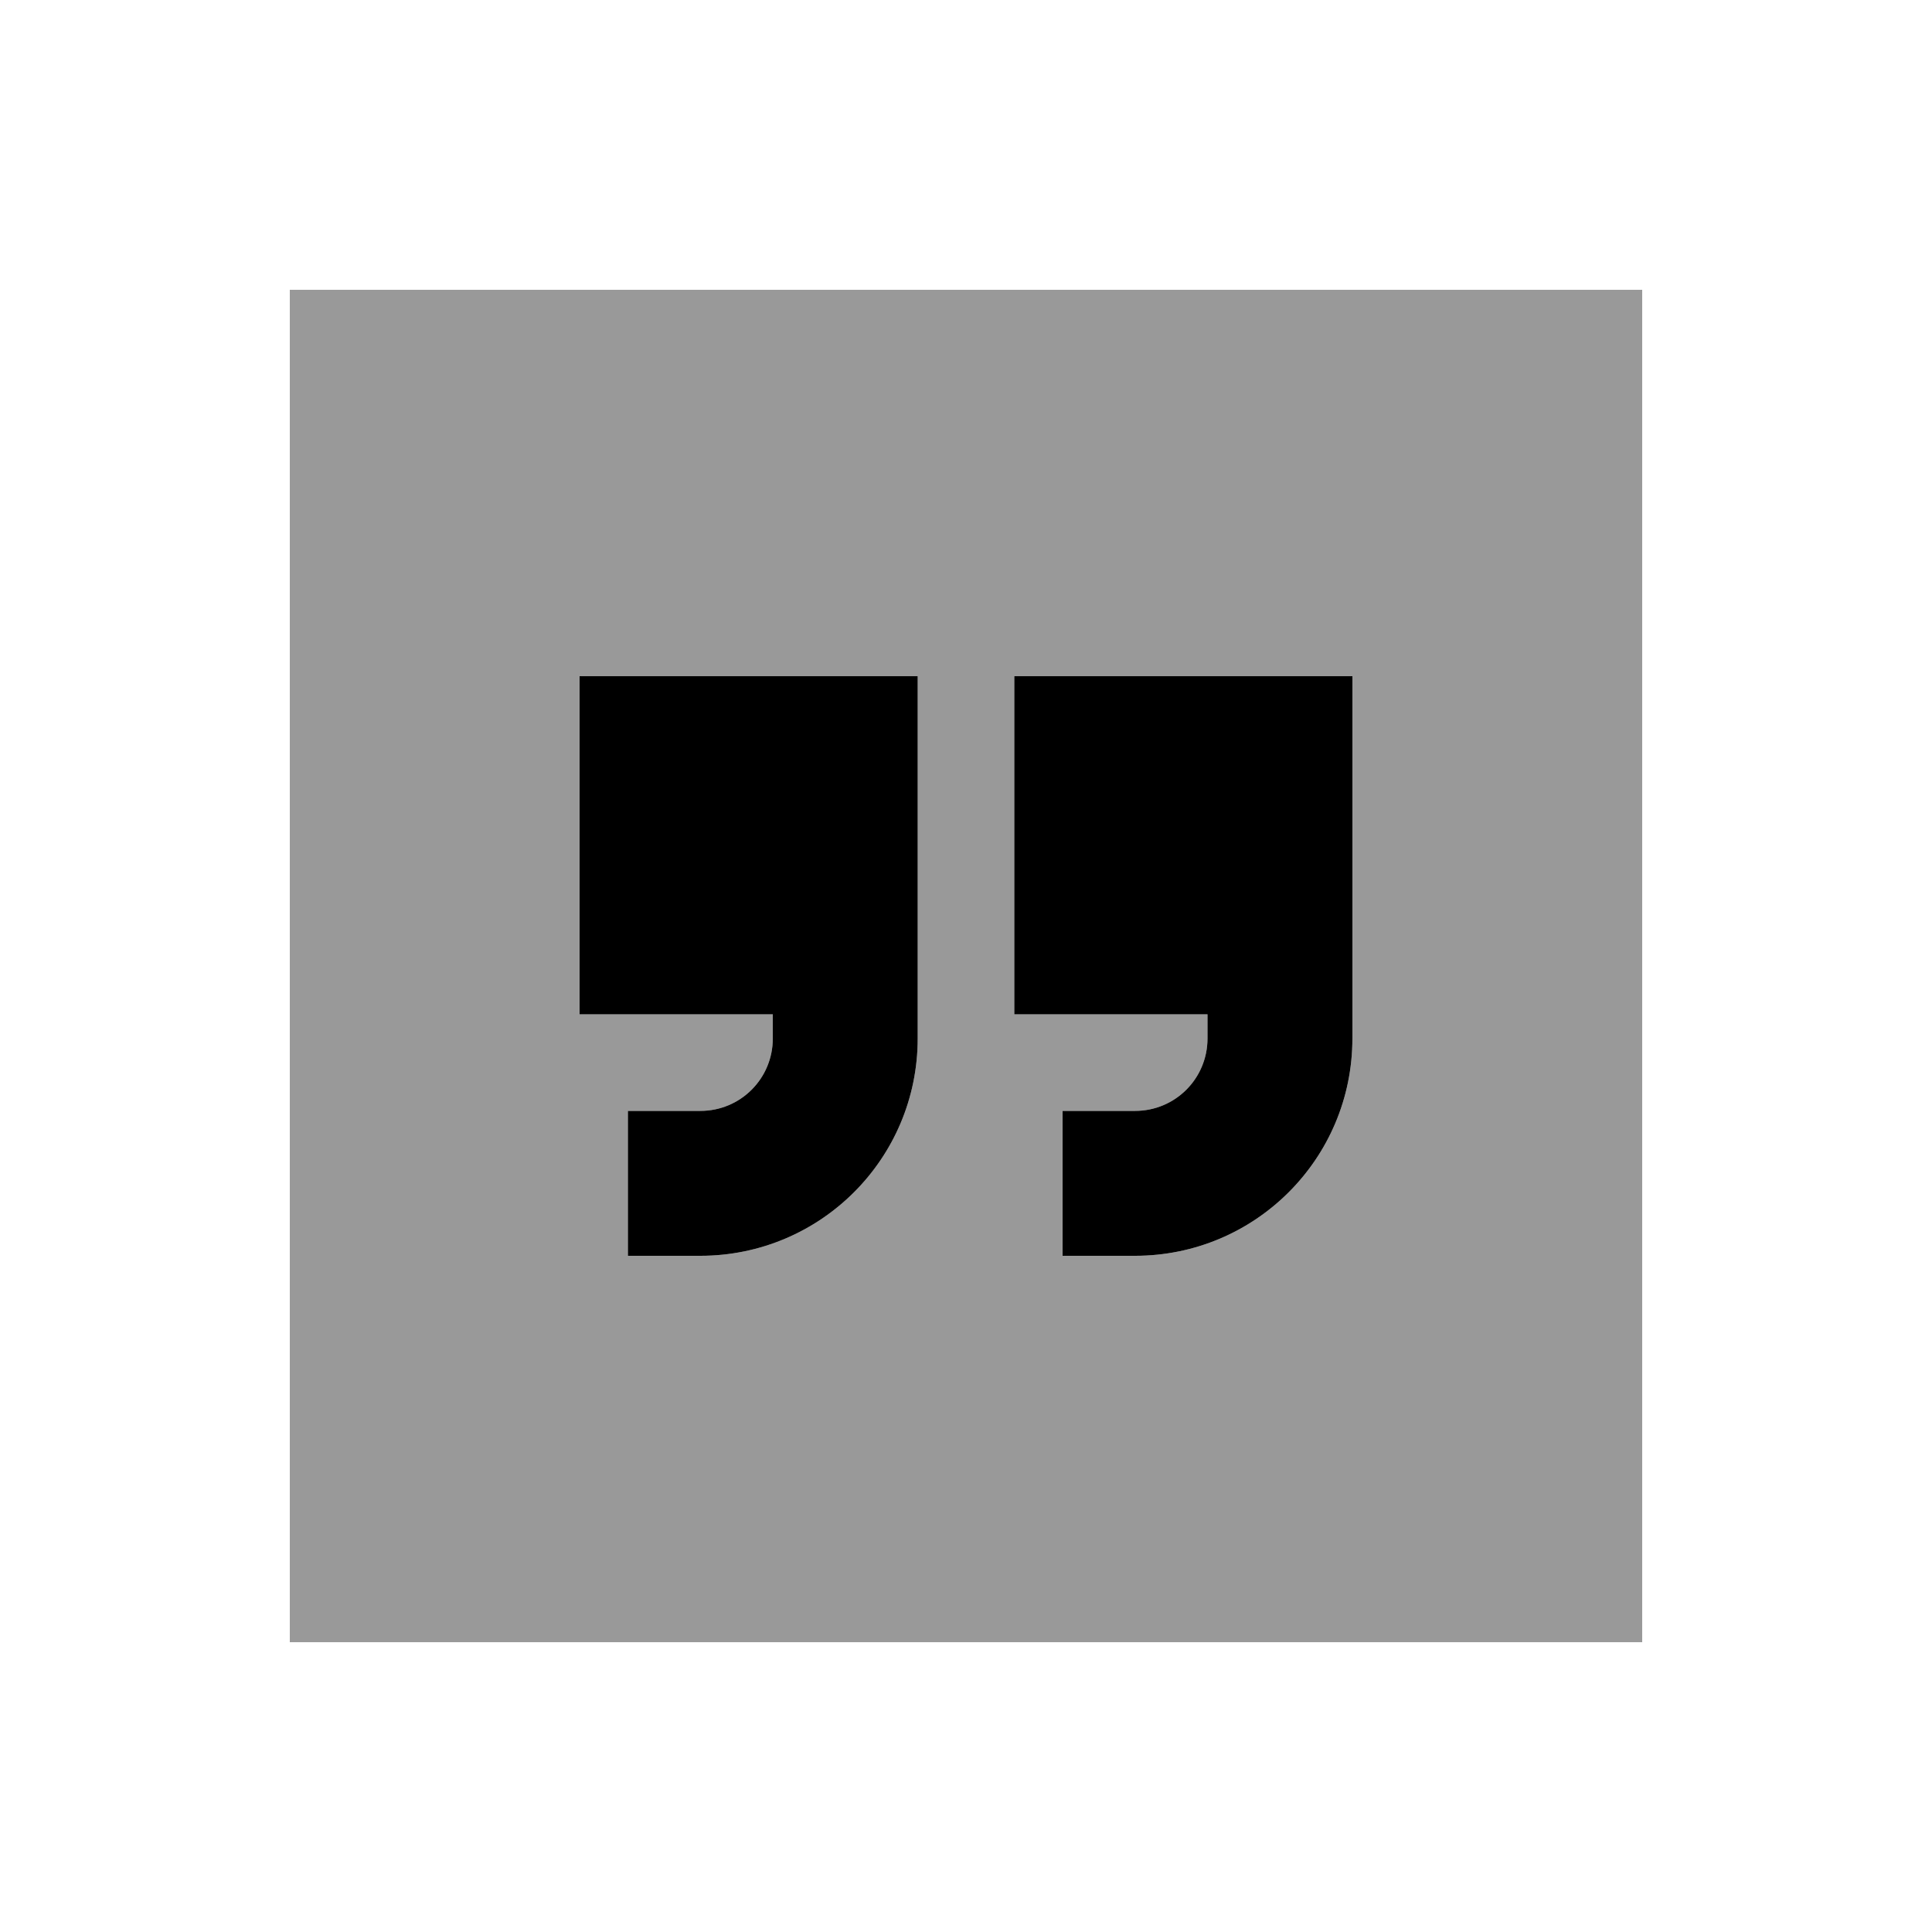
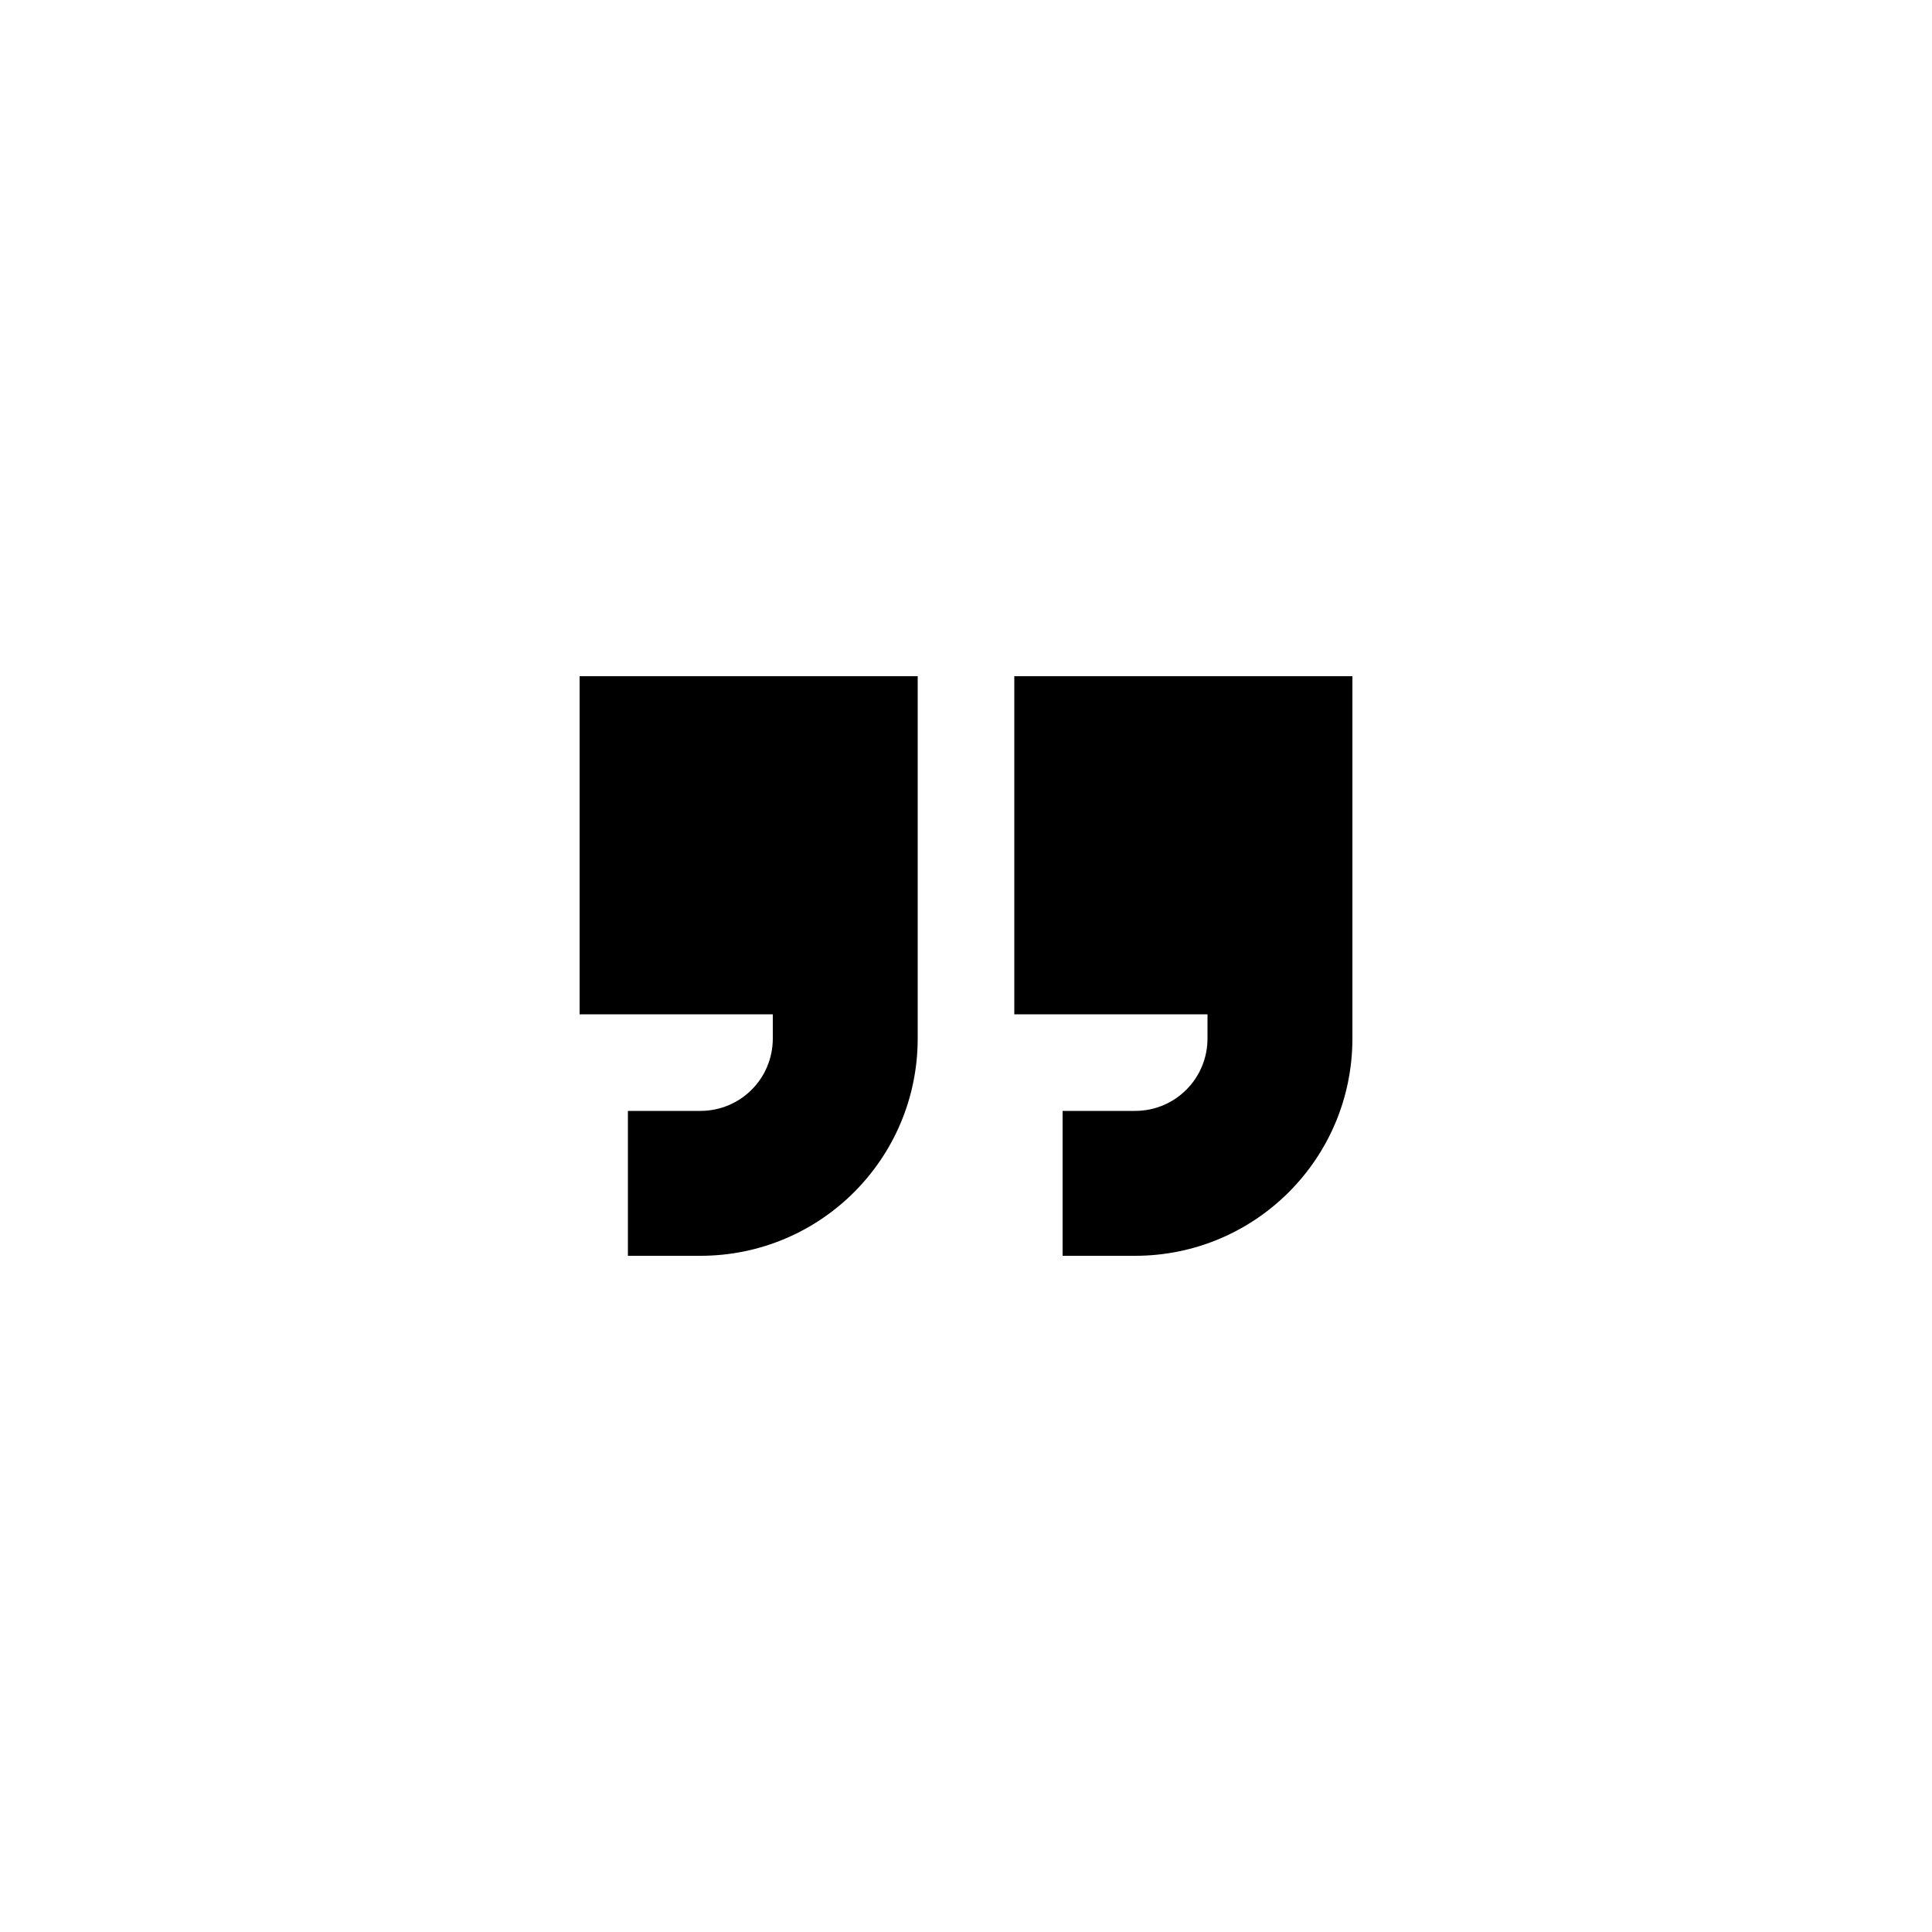
<svg xmlns="http://www.w3.org/2000/svg" viewBox="0 0 640 640">
-   <path opacity=".4" fill="currentColor" d="M96 96L544 96L544 544L96 544L96 96zM192 224L192 336L256 336L256 344C256 357.3 245.3 368 232 368L208 368L208 416L232 416C271.8 416 304 383.8 304 344L304 224L192 224zM336 224L336 336L400 336L400 344C400 357.3 389.3 368 376 368L352 368L352 416L376 416C415.8 416 448 383.8 448 344L448 224L336 224z" />
  <path fill="currentColor" d="M192 224L304 224L304 344C304 383.8 271.8 416 232 416L208 416L208 368L232 368C245.3 368 256 357.3 256 344L256 336L192 336L192 224zM336 224L448 224L448 344C448 383.8 415.8 416 376 416L352 416L352 368L376 368C389.3 368 400 357.3 400 344L400 336L336 336L336 224z" />
</svg>